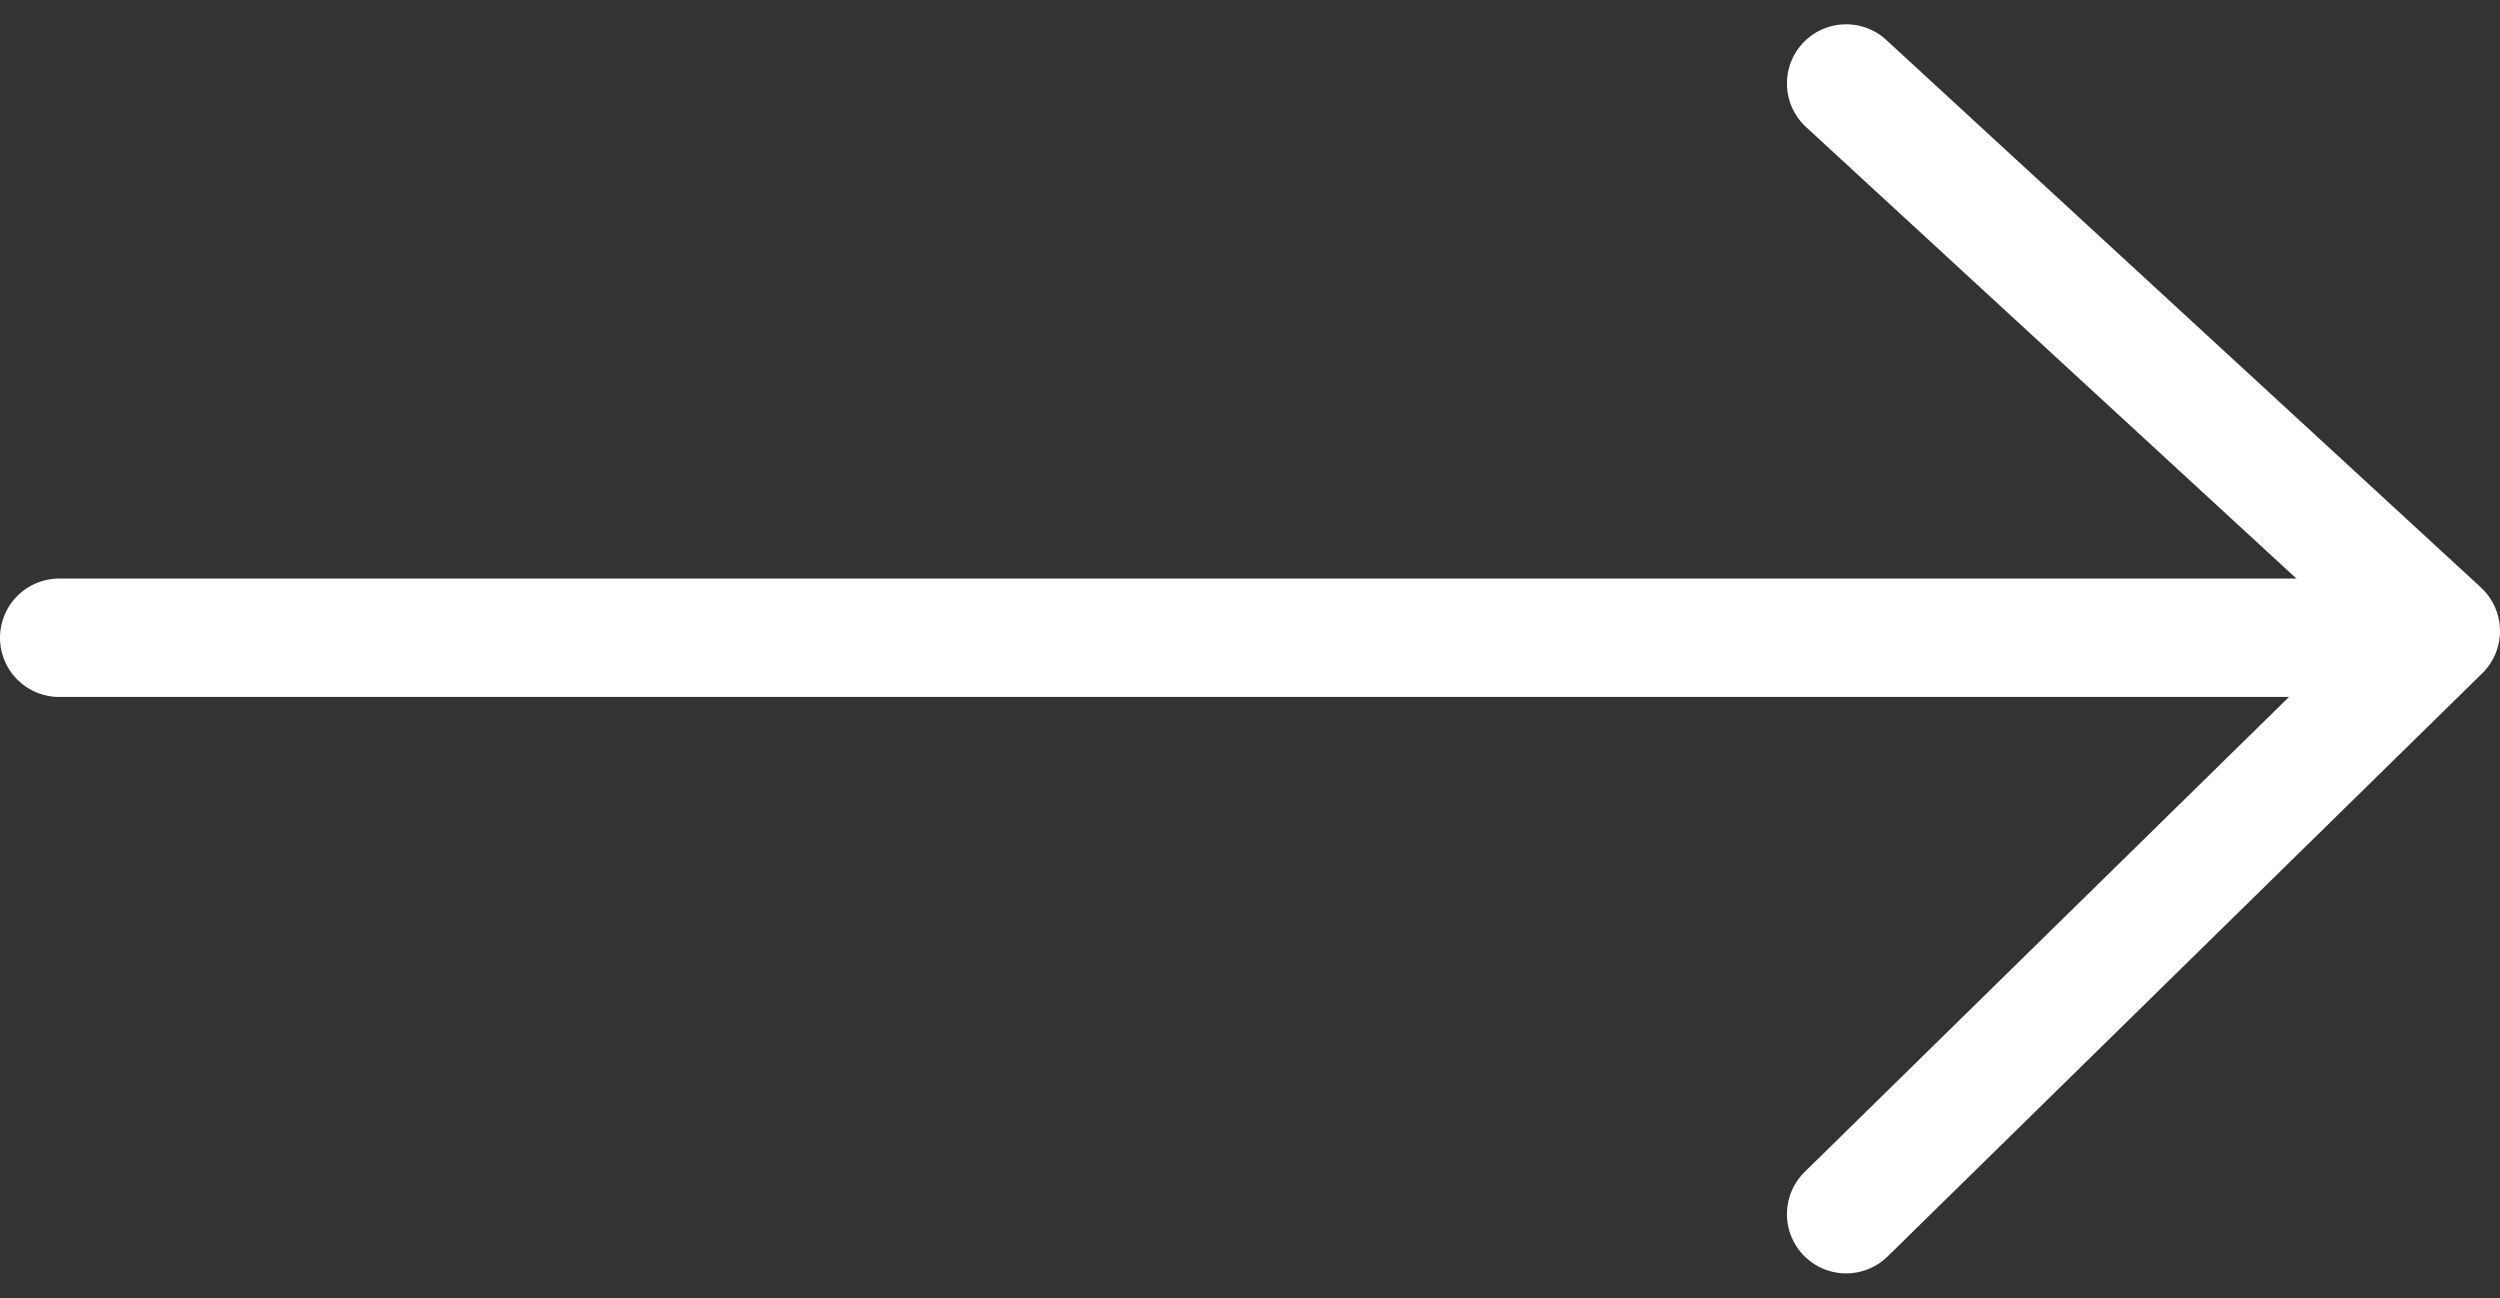
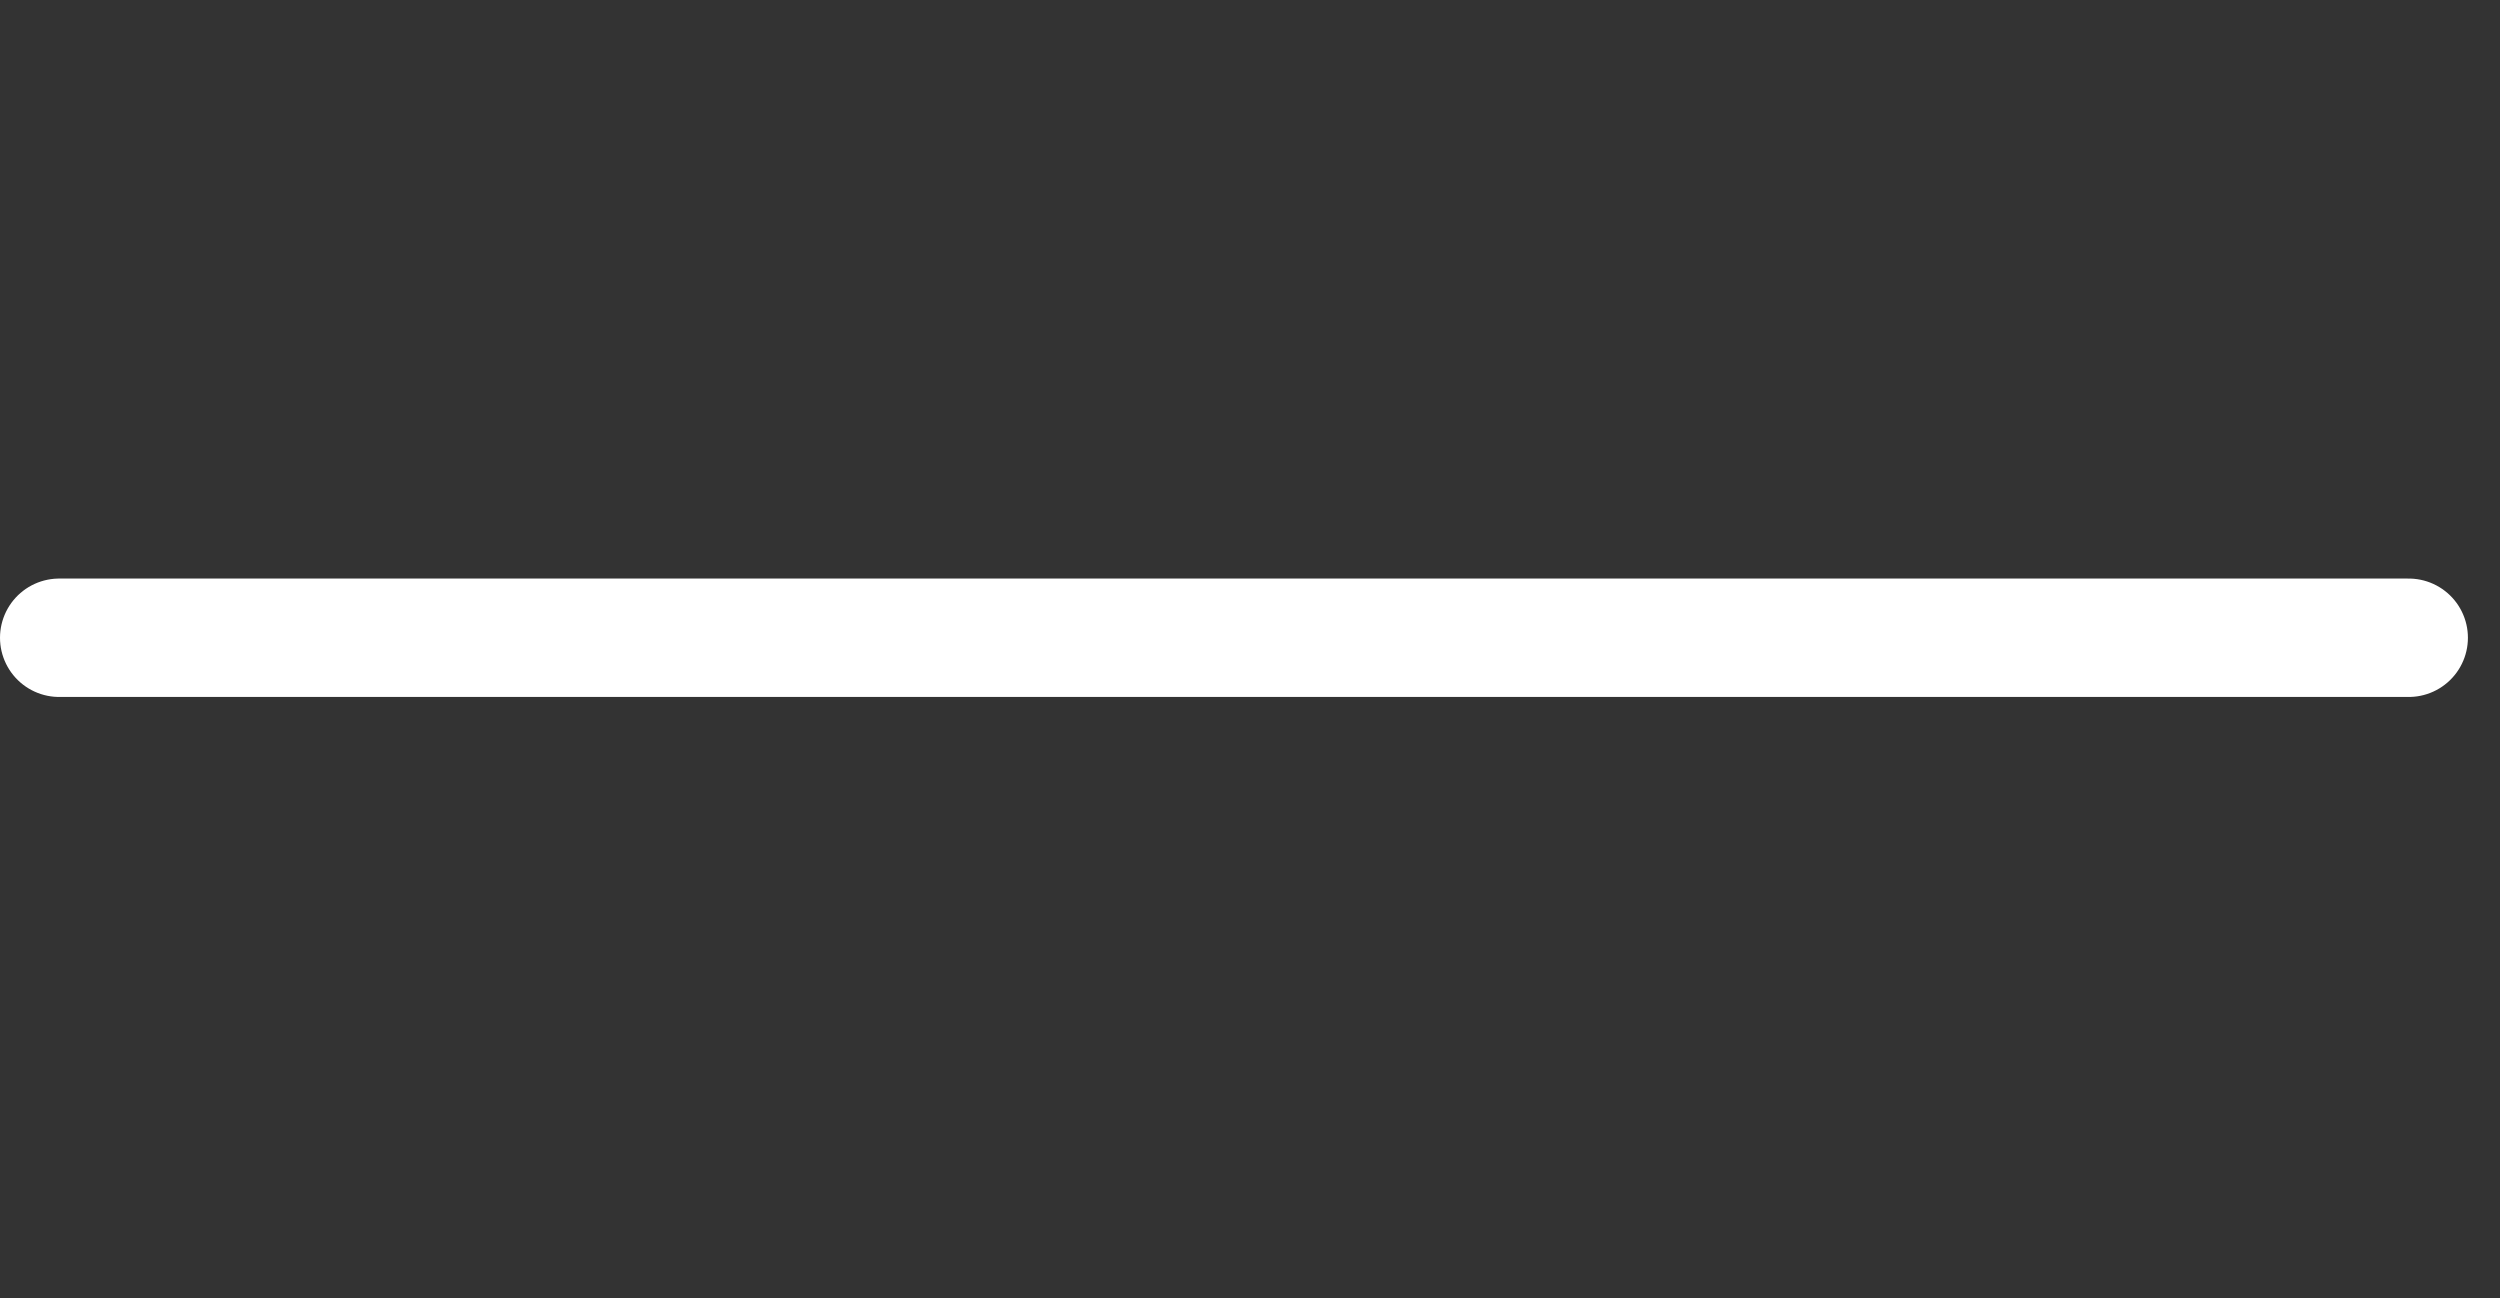
<svg xmlns="http://www.w3.org/2000/svg" width="21.113" height="10.963" viewBox="0 0 21.113 10.963">
  <rect x="0" y="0" width="21.113" height="10.963" fill="#333333" stroke="none" />
  <g id="Group_1985" data-name="Group 1985" transform="translate(-1085.5 -568.295)">
    <g id="Group_8" data-name="Group 8" transform="translate(-1183.476 936.175)">
      <path id="Path_3" data-name="Path 3" d="M2269.476-362.494h19.842" fill="none" stroke="#fff" stroke-linecap="round" stroke-width="1" />
-       <path id="Path_4" data-name="Path 4" d="M2284.567-367.175l5.022,4.624-5.022,4.925" fill="none" stroke="#fff" stroke-linecap="round" stroke-linejoin="round" stroke-width="1" />
    </g>
  </g>
</svg>